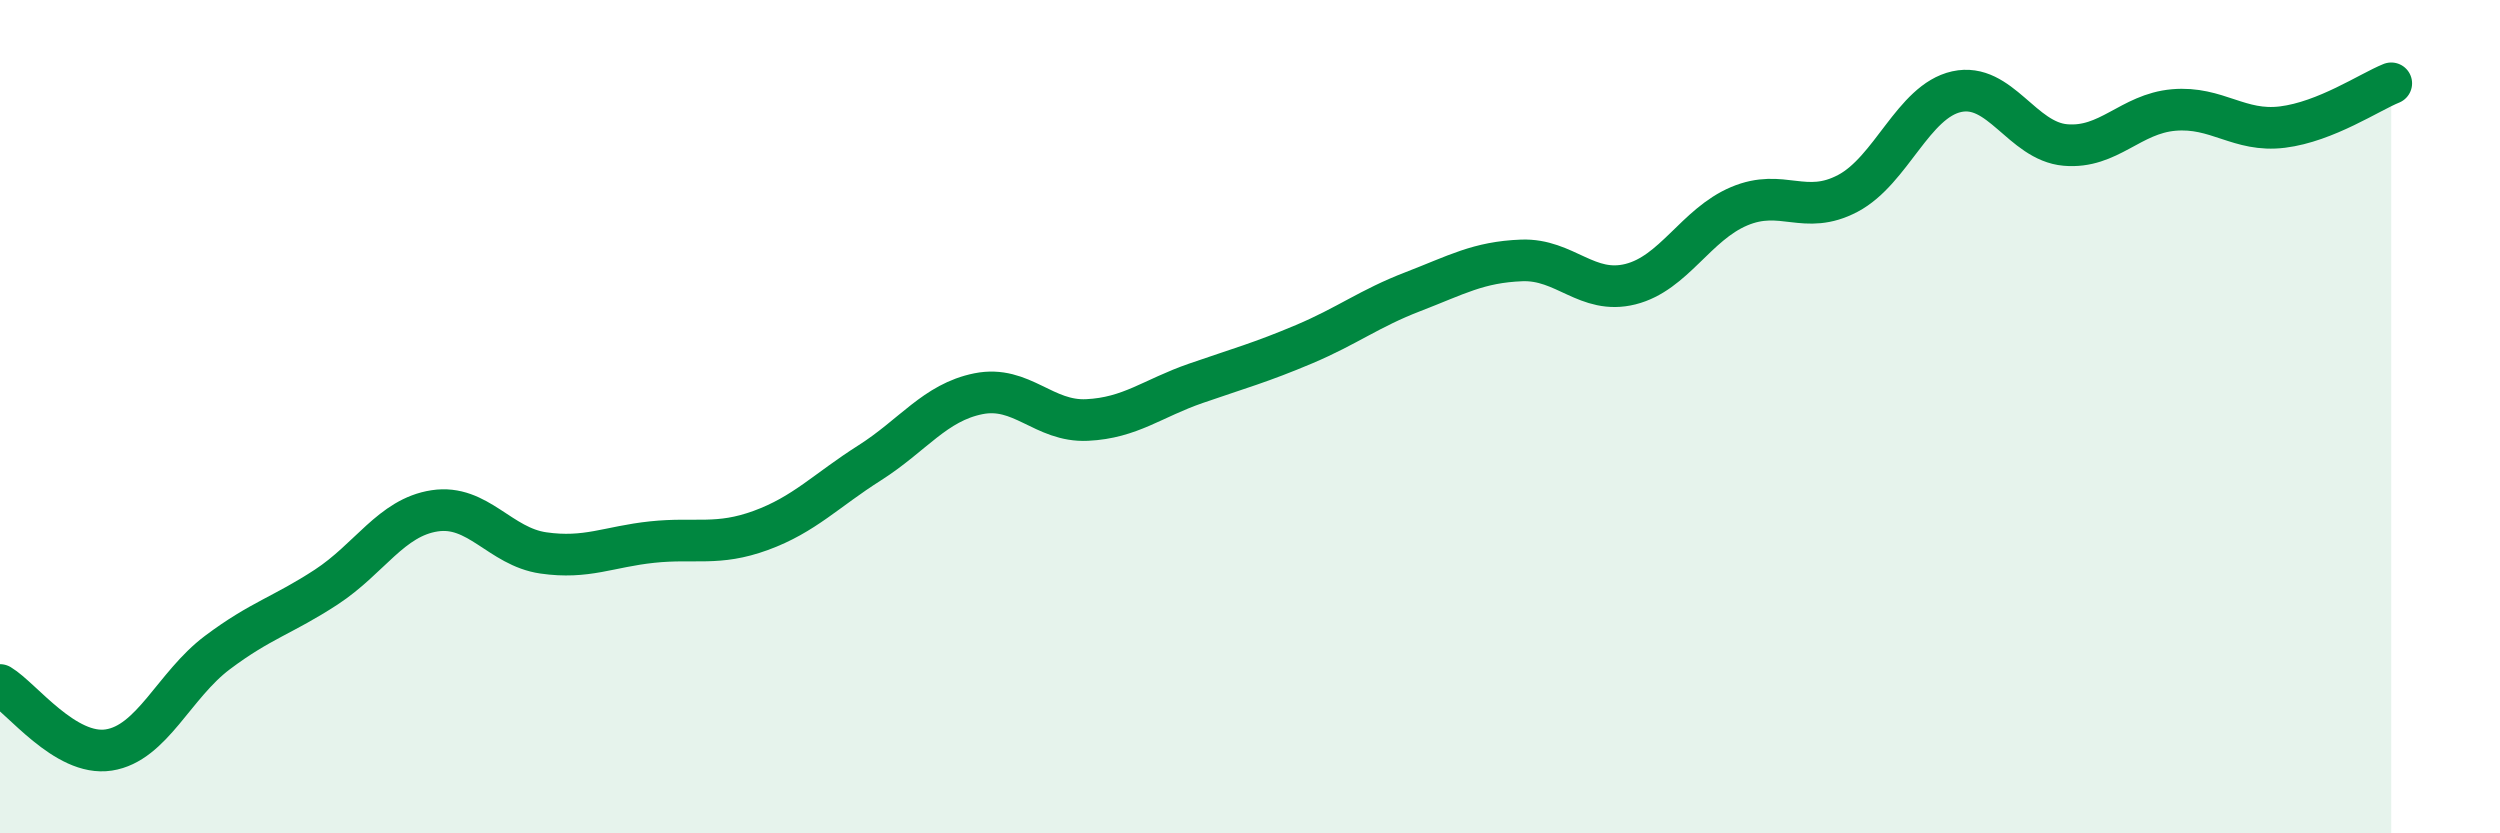
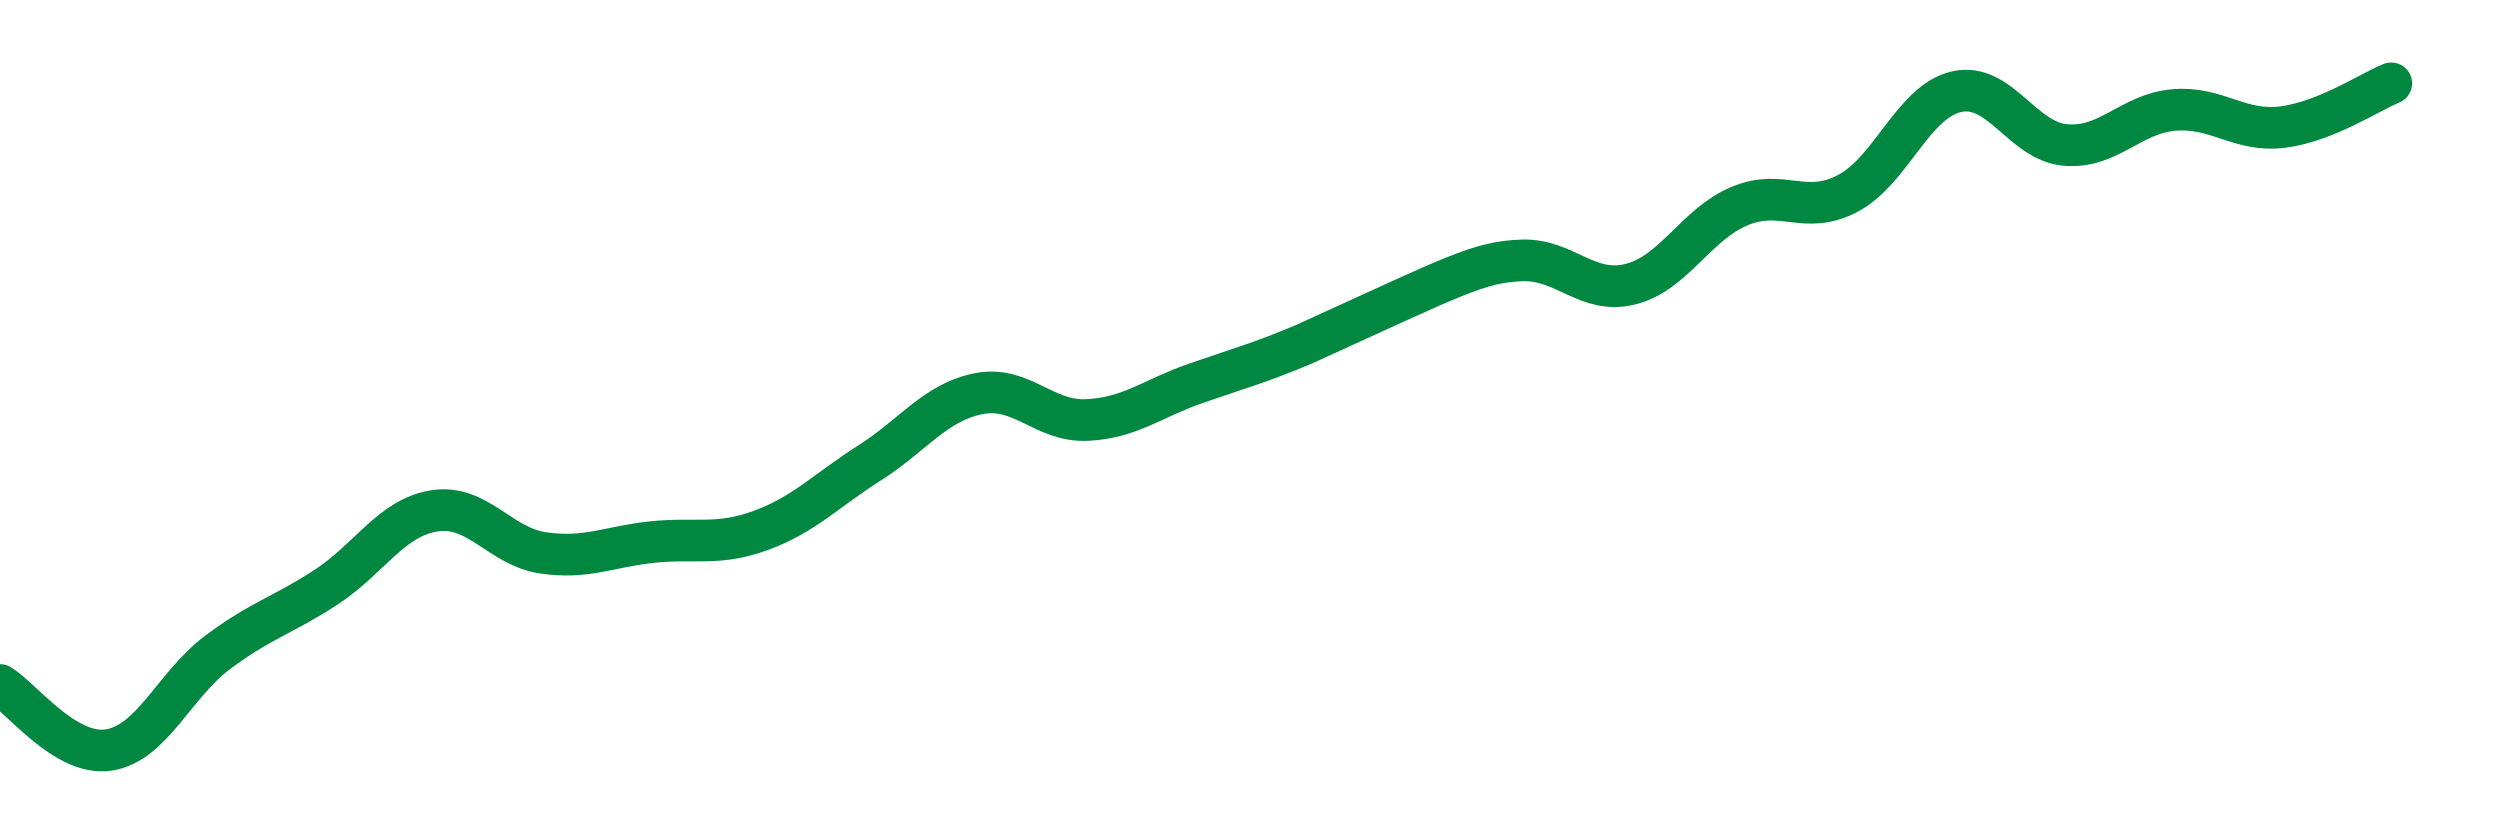
<svg xmlns="http://www.w3.org/2000/svg" width="60" height="20" viewBox="0 0 60 20">
-   <path d="M 0,16.44 C 0.52,16.75 1.57,18.16 2.61,18 C 3.65,17.84 4.18,16.44 5.22,15.66 C 6.26,14.88 6.79,14.77 7.83,14.09 C 8.87,13.41 9.39,12.42 10.43,12.26 C 11.47,12.1 12,13.12 13.04,13.27 C 14.08,13.42 14.61,13.12 15.65,13.01 C 16.69,12.9 17.22,13.11 18.26,12.73 C 19.3,12.35 19.83,11.77 20.87,11.11 C 21.91,10.45 22.44,9.66 23.48,9.45 C 24.52,9.24 25.05,10.13 26.09,10.08 C 27.13,10.03 27.66,9.56 28.7,9.2 C 29.74,8.84 30.26,8.7 31.3,8.26 C 32.34,7.82 32.87,7.4 33.91,7 C 34.95,6.6 35.48,6.29 36.52,6.25 C 37.56,6.21 38.09,7.08 39.13,6.82 C 40.17,6.56 40.7,5.39 41.74,4.95 C 42.78,4.51 43.31,5.19 44.35,4.64 C 45.39,4.09 45.92,2.43 46.96,2.2 C 48,1.97 48.53,3.39 49.57,3.48 C 50.61,3.57 51.13,2.73 52.17,2.64 C 53.21,2.55 53.74,3.18 54.78,3.05 C 55.82,2.92 56.87,2.21 57.39,2L57.39 20L0 20Z" fill="#008740" opacity="0.1" stroke-linecap="round" stroke-linejoin="round" />
-   <path d="M 0,16.44 C 0.52,16.75 1.57,18.16 2.61,18 C 3.65,17.84 4.18,16.44 5.22,15.66 C 6.26,14.88 6.79,14.77 7.83,14.09 C 8.87,13.41 9.39,12.42 10.43,12.26 C 11.47,12.1 12,13.12 13.04,13.27 C 14.08,13.42 14.61,13.12 15.65,13.01 C 16.69,12.9 17.22,13.11 18.26,12.73 C 19.3,12.35 19.83,11.77 20.87,11.11 C 21.91,10.45 22.44,9.66 23.48,9.45 C 24.52,9.24 25.05,10.13 26.09,10.08 C 27.13,10.03 27.66,9.56 28.7,9.2 C 29.74,8.84 30.26,8.7 31.3,8.26 C 32.34,7.82 32.87,7.4 33.91,7 C 34.95,6.6 35.48,6.29 36.52,6.25 C 37.56,6.21 38.09,7.08 39.13,6.82 C 40.17,6.56 40.7,5.39 41.74,4.95 C 42.78,4.51 43.31,5.19 44.35,4.64 C 45.39,4.09 45.92,2.43 46.96,2.2 C 48,1.97 48.53,3.39 49.57,3.48 C 50.61,3.57 51.13,2.73 52.17,2.64 C 53.21,2.55 53.74,3.18 54.78,3.05 C 55.82,2.92 56.87,2.21 57.39,2" stroke="#008740" stroke-width="1" fill="none" stroke-linecap="round" stroke-linejoin="round" />
+   <path d="M 0,16.44 C 0.52,16.75 1.57,18.16 2.61,18 C 3.65,17.84 4.18,16.44 5.22,15.66 C 6.26,14.88 6.79,14.77 7.83,14.09 C 8.87,13.41 9.39,12.42 10.43,12.26 C 11.47,12.1 12,13.12 13.04,13.27 C 14.08,13.42 14.61,13.12 15.65,13.01 C 16.69,12.9 17.22,13.11 18.26,12.73 C 19.3,12.35 19.83,11.77 20.87,11.11 C 21.91,10.45 22.44,9.66 23.48,9.45 C 24.52,9.24 25.05,10.13 26.09,10.08 C 27.13,10.03 27.66,9.56 28.7,9.2 C 29.74,8.84 30.26,8.7 31.3,8.26 C 34.95,6.6 35.48,6.29 36.52,6.25 C 37.56,6.21 38.09,7.08 39.13,6.82 C 40.17,6.56 40.7,5.39 41.74,4.95 C 42.78,4.51 43.31,5.19 44.35,4.64 C 45.39,4.09 45.92,2.43 46.96,2.2 C 48,1.97 48.53,3.39 49.57,3.48 C 50.61,3.57 51.13,2.73 52.17,2.64 C 53.21,2.55 53.74,3.18 54.78,3.05 C 55.82,2.92 56.87,2.21 57.39,2" stroke="#008740" stroke-width="1" fill="none" stroke-linecap="round" stroke-linejoin="round" />
</svg>